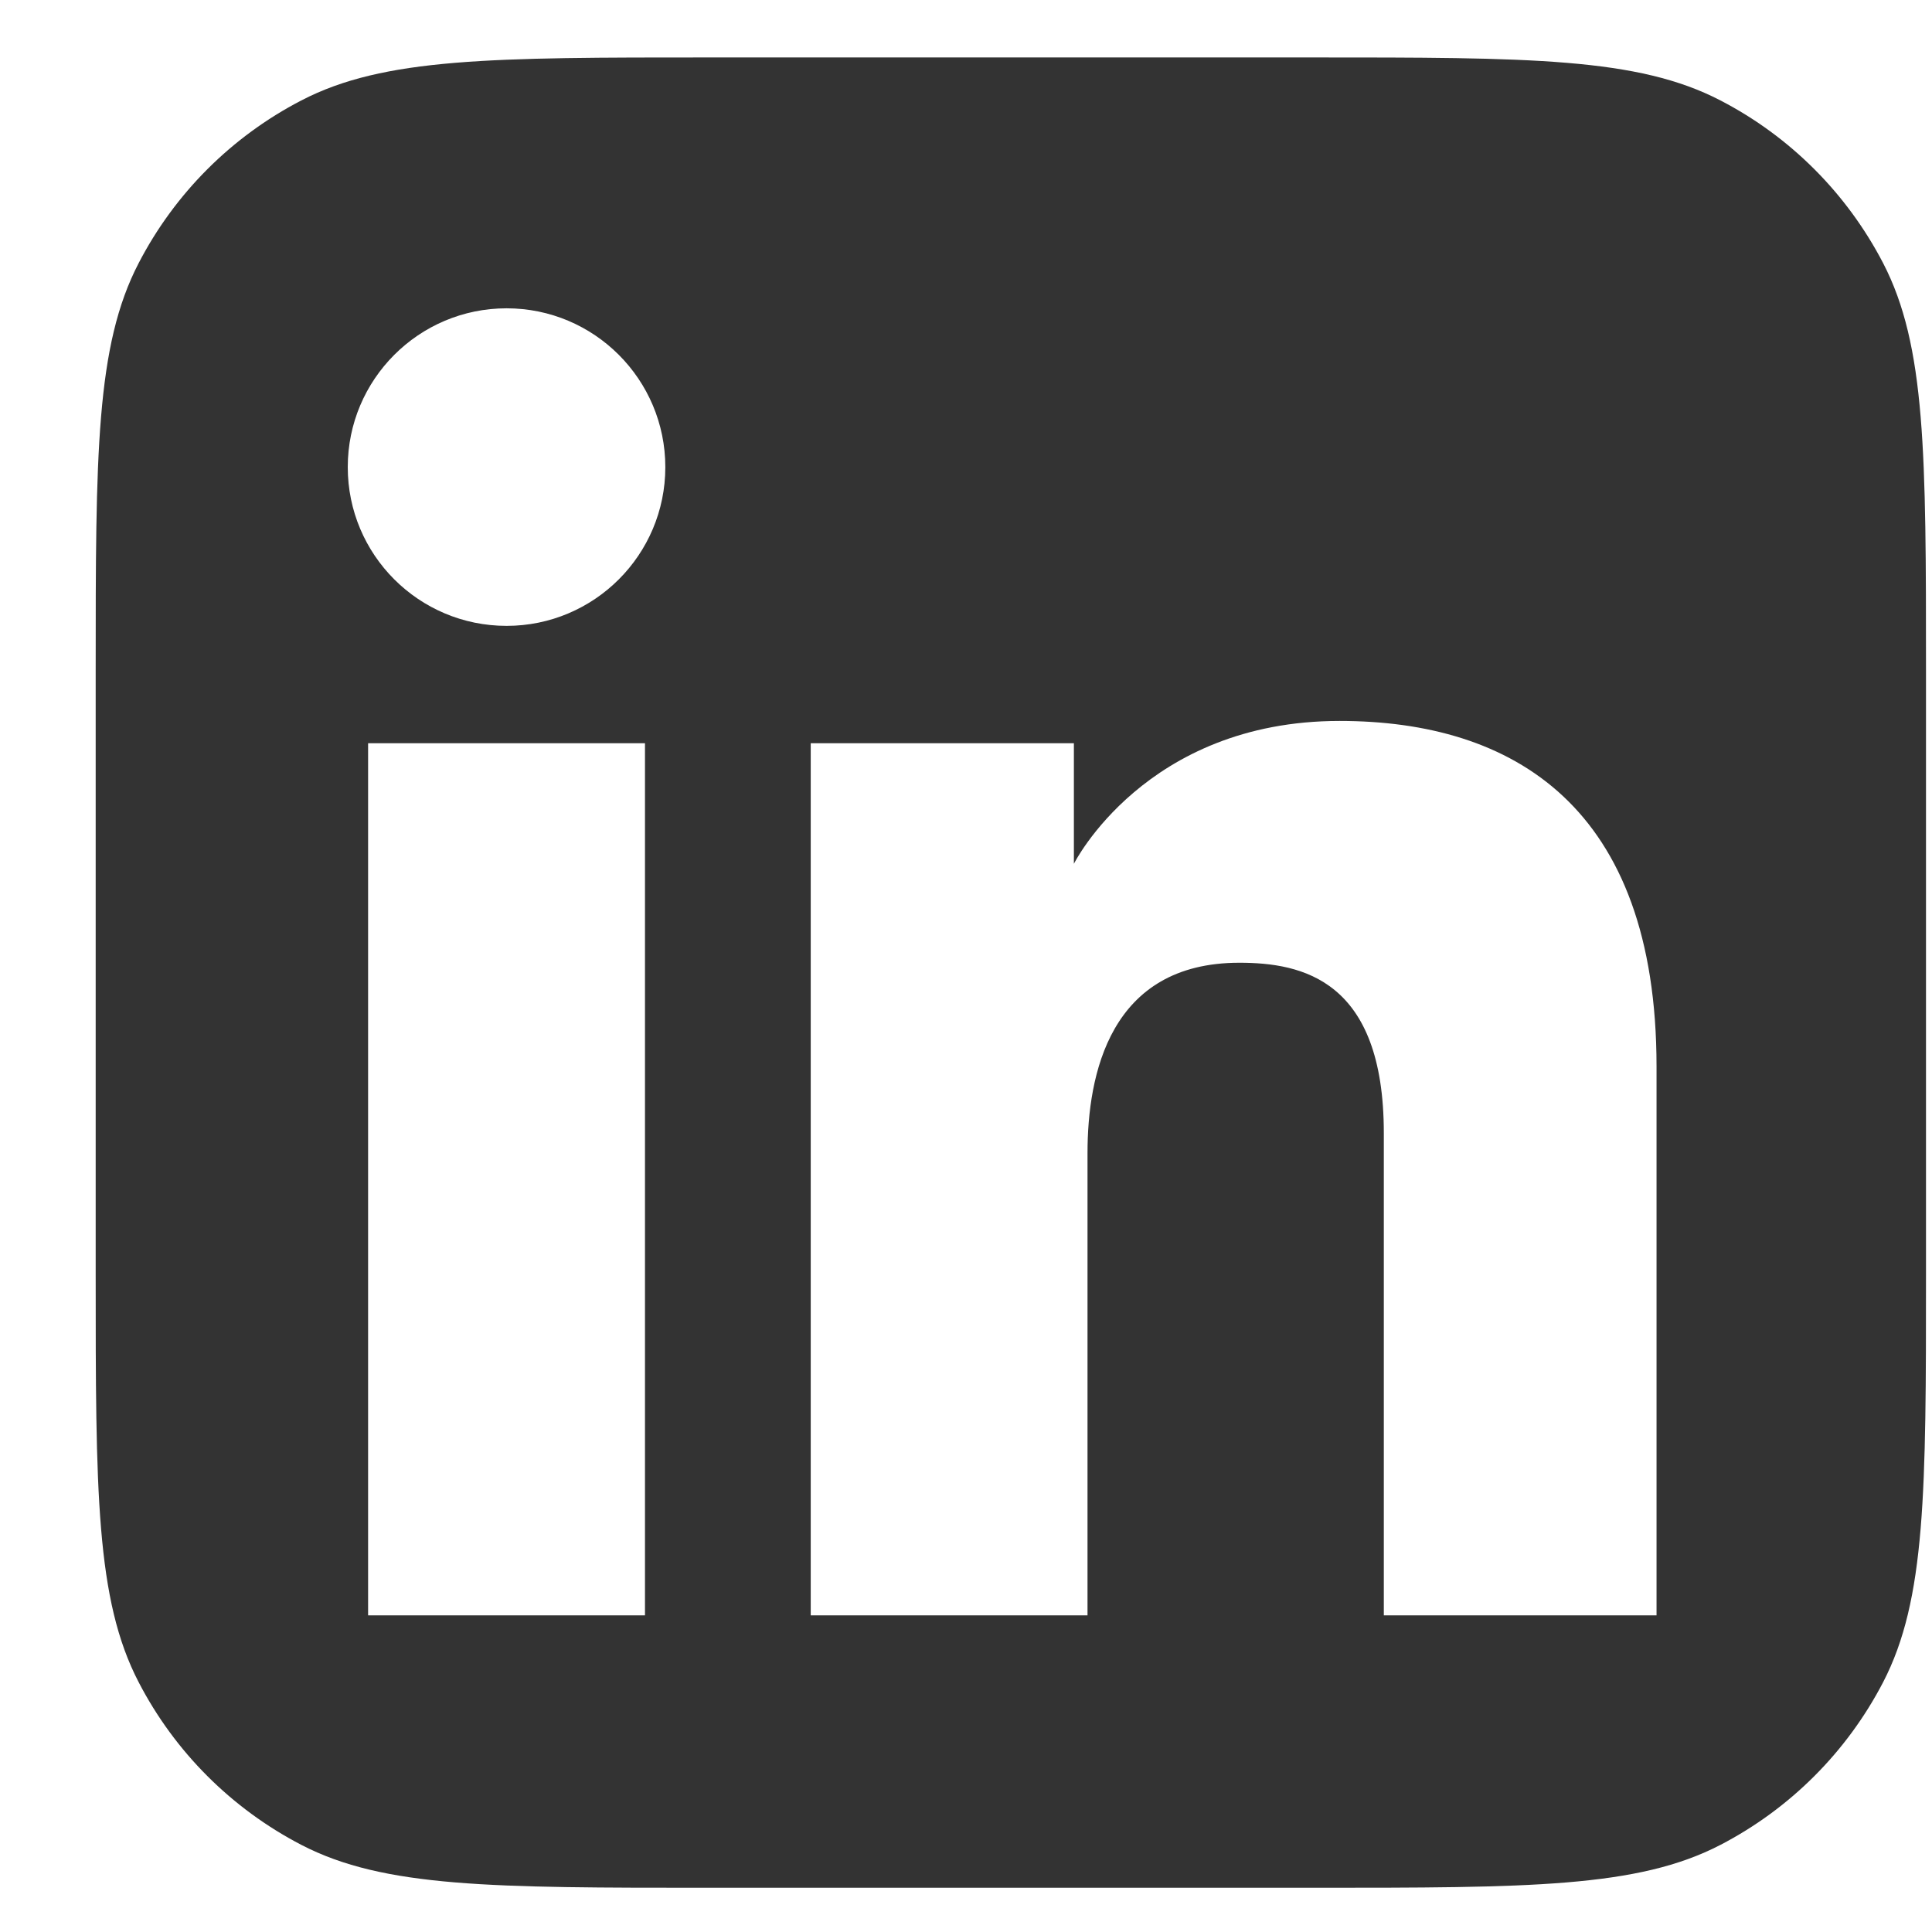
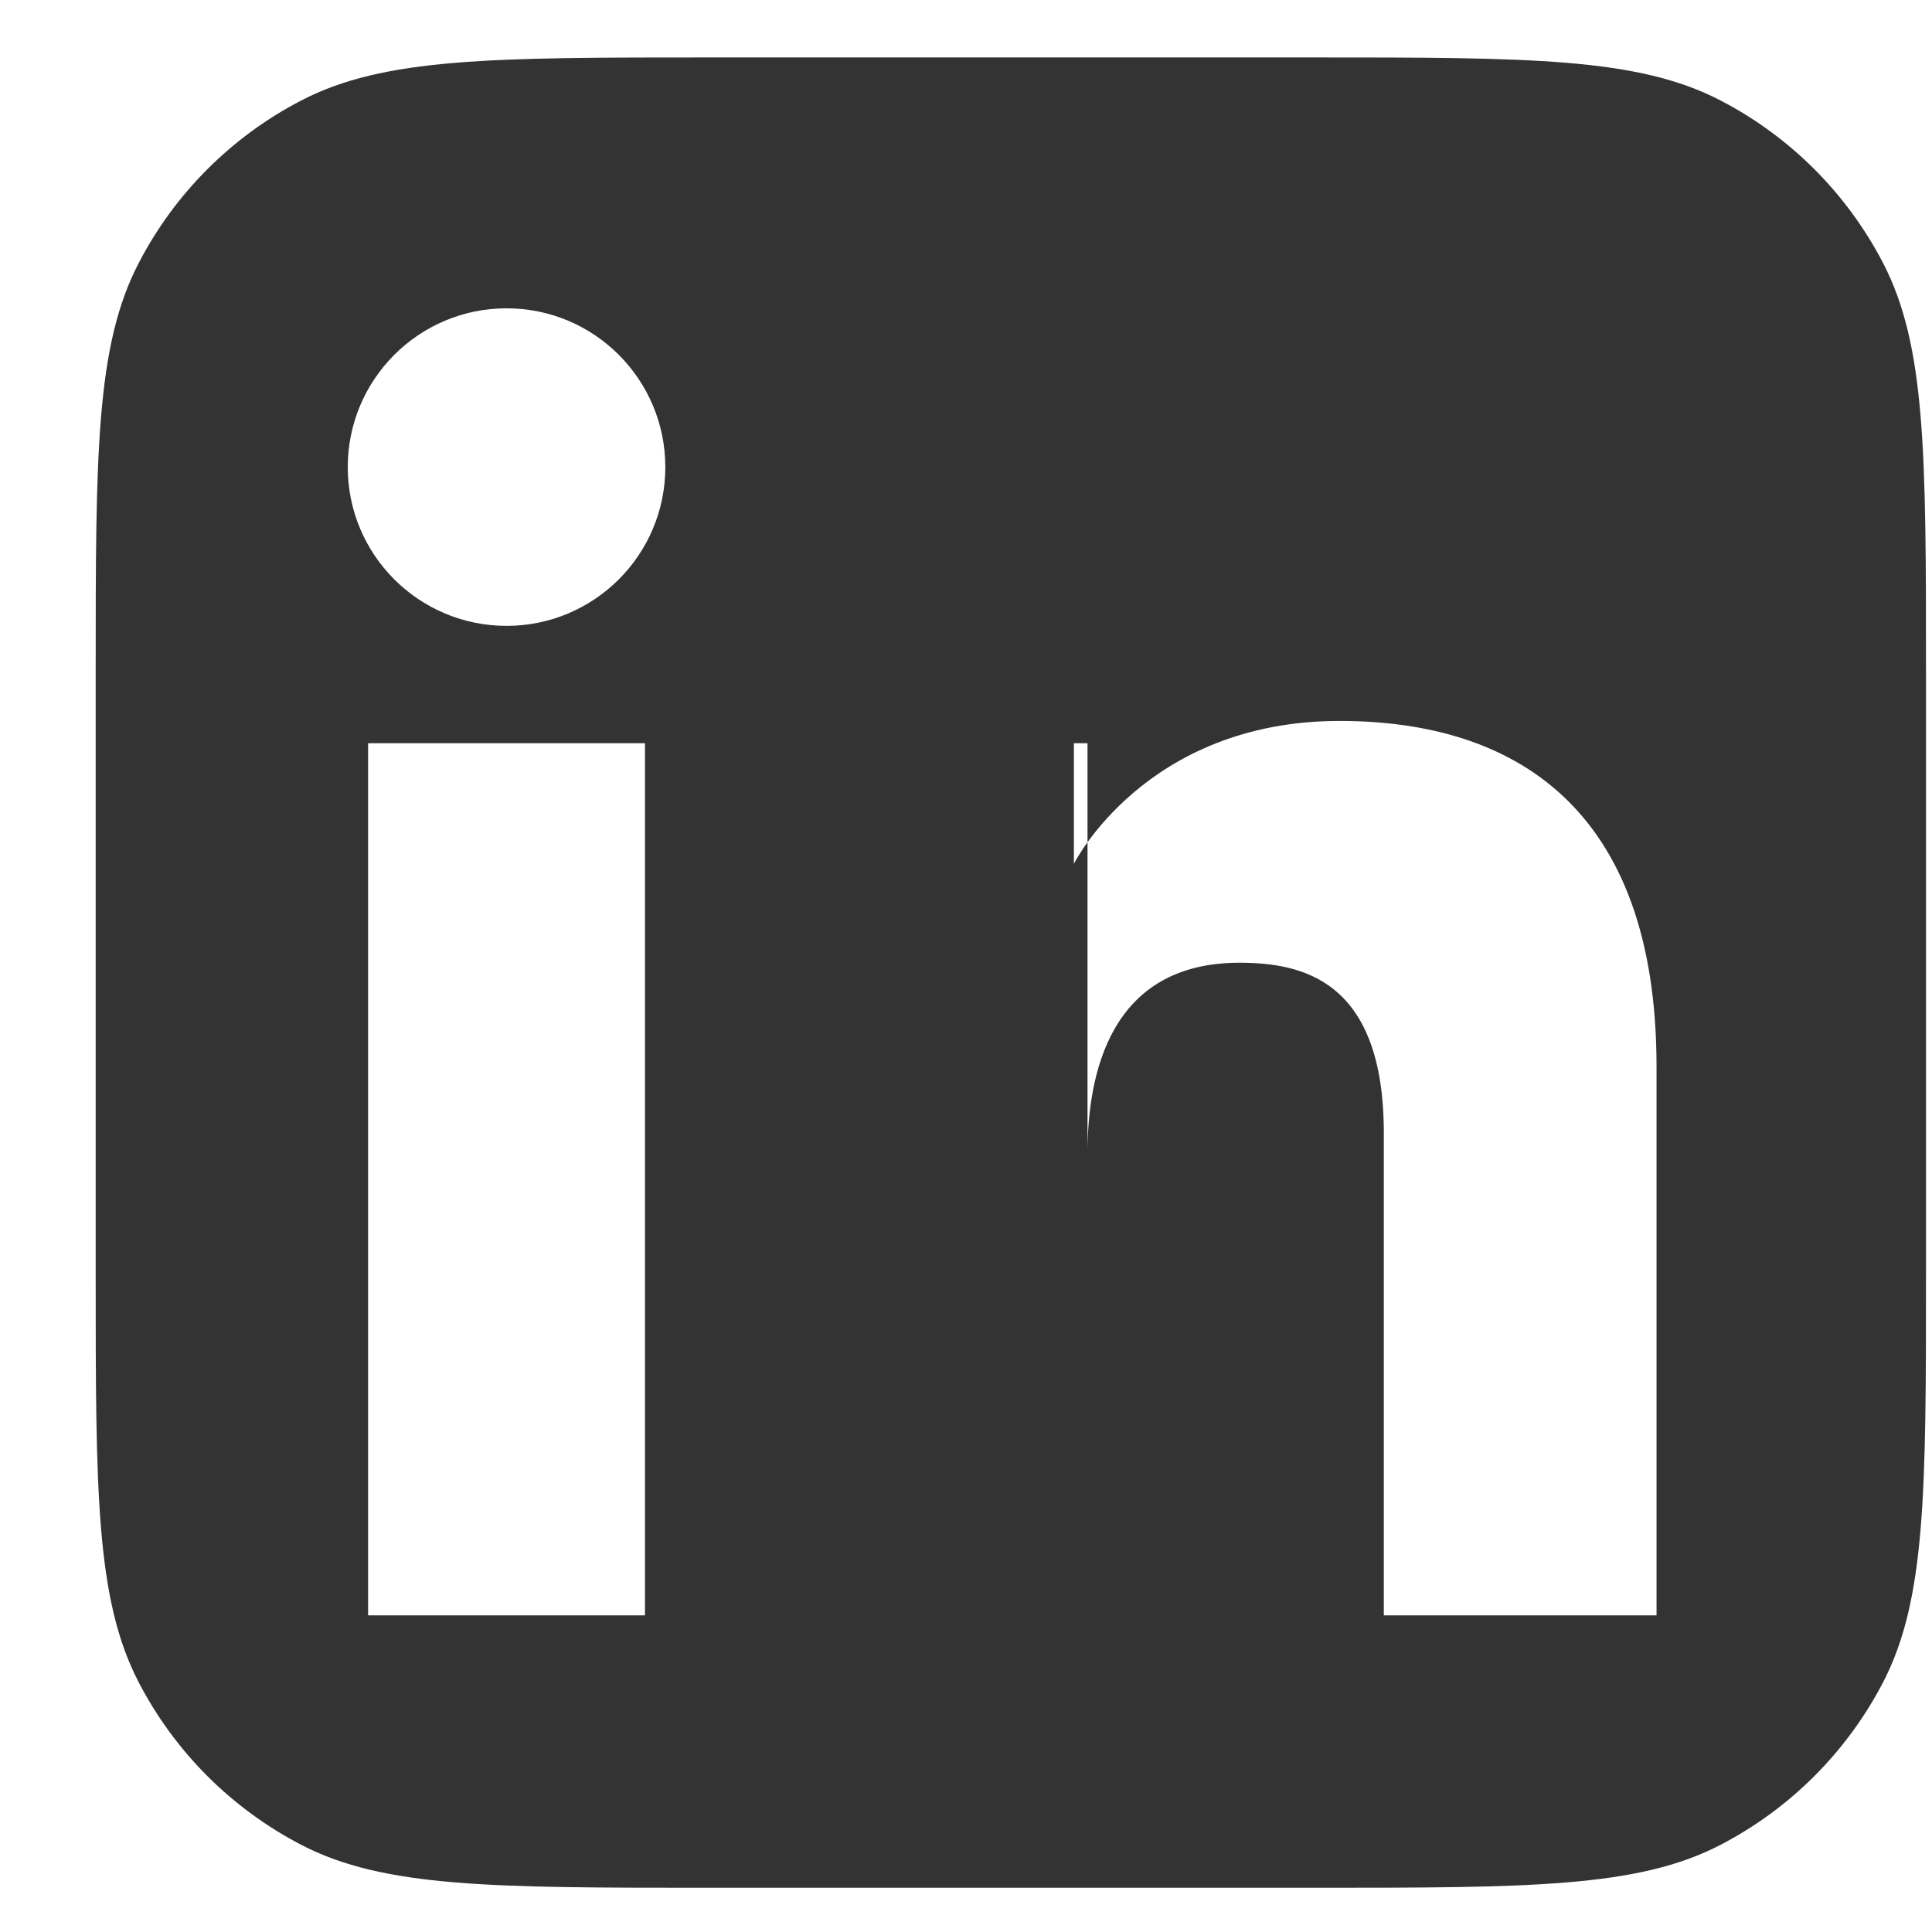
<svg xmlns="http://www.w3.org/2000/svg" width="19" height="19" viewBox="0 0 19 19" fill="none">
-   <path fill-rule="evenodd" clip-rule="evenodd" d="M1.364 2.587C0.941 3.4 0.941 4.467 0.941 6.603V12.528C0.941 14.664 0.941 15.731 1.364 16.544C1.719 17.229 2.278 17.787 2.963 18.143C3.776 18.565 4.843 18.565 6.979 18.565H12.904C15.04 18.565 16.107 18.565 16.92 18.143C17.605 17.787 18.163 17.229 18.519 16.544C18.941 15.731 18.941 14.664 18.941 12.528V6.603C18.941 4.467 18.941 3.4 18.519 2.587C18.163 1.902 17.605 1.343 16.92 0.988C16.107 0.565 15.04 0.565 12.904 0.565H6.979C4.843 0.565 3.776 0.565 2.963 0.988C2.278 1.343 1.719 1.902 1.364 2.587ZM4.982 6.155C5.844 6.155 6.543 5.456 6.543 4.594C6.543 3.732 5.844 3.032 4.982 3.032C4.119 3.032 3.42 3.732 3.42 4.594C3.42 5.456 4.119 6.155 4.982 6.155ZM7.973 7.309H10.561V8.495C10.561 8.495 11.263 7.09 13.174 7.09C14.879 7.09 16.291 7.93 16.291 10.489V15.886H13.609V11.143C13.609 9.634 12.803 9.468 12.188 9.468C10.914 9.468 10.695 10.567 10.695 11.34V15.886H7.973V7.309ZM6.343 7.309H3.62V15.886H6.343V7.309Z" fill="#333333" />
+   <path fill-rule="evenodd" clip-rule="evenodd" d="M1.364 2.587C0.941 3.4 0.941 4.467 0.941 6.603V12.528C0.941 14.664 0.941 15.731 1.364 16.544C1.719 17.229 2.278 17.787 2.963 18.143C3.776 18.565 4.843 18.565 6.979 18.565H12.904C15.04 18.565 16.107 18.565 16.92 18.143C17.605 17.787 18.163 17.229 18.519 16.544C18.941 15.731 18.941 14.664 18.941 12.528V6.603C18.941 4.467 18.941 3.4 18.519 2.587C18.163 1.902 17.605 1.343 16.92 0.988C16.107 0.565 15.04 0.565 12.904 0.565H6.979C4.843 0.565 3.776 0.565 2.963 0.988C2.278 1.343 1.719 1.902 1.364 2.587ZM4.982 6.155C5.844 6.155 6.543 5.456 6.543 4.594C6.543 3.732 5.844 3.032 4.982 3.032C4.119 3.032 3.42 3.732 3.42 4.594C3.42 5.456 4.119 6.155 4.982 6.155ZM7.973 7.309H10.561V8.495C10.561 8.495 11.263 7.09 13.174 7.09C14.879 7.09 16.291 7.93 16.291 10.489V15.886H13.609V11.143C13.609 9.634 12.803 9.468 12.188 9.468C10.914 9.468 10.695 10.567 10.695 11.34V15.886V7.309ZM6.343 7.309H3.62V15.886H6.343V7.309Z" fill="#333333" />
</svg>